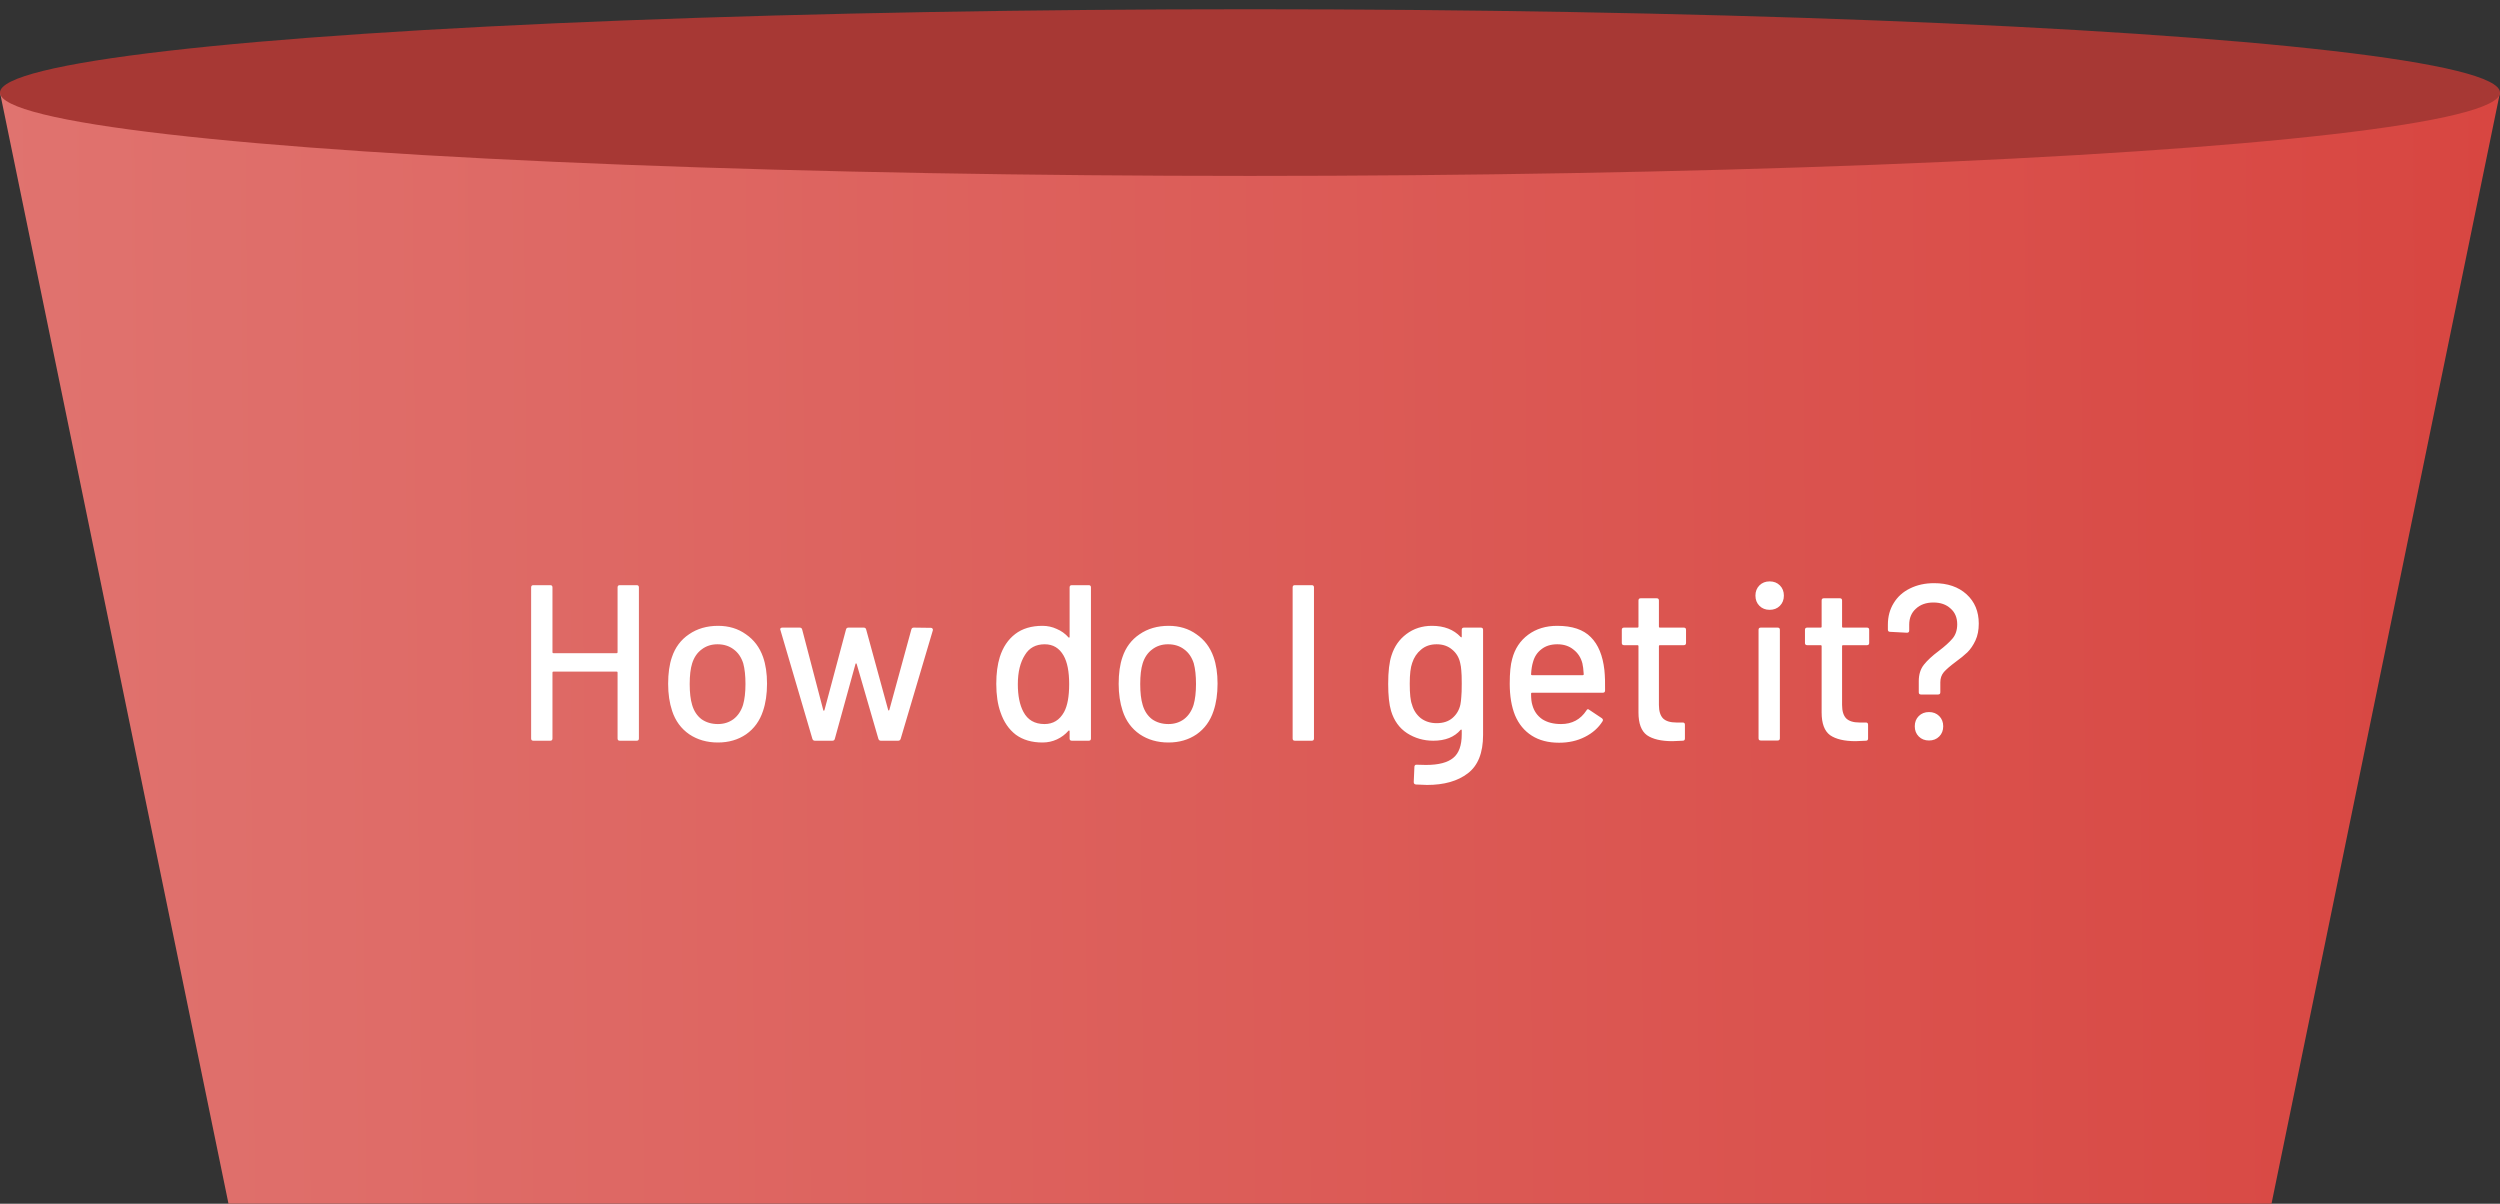
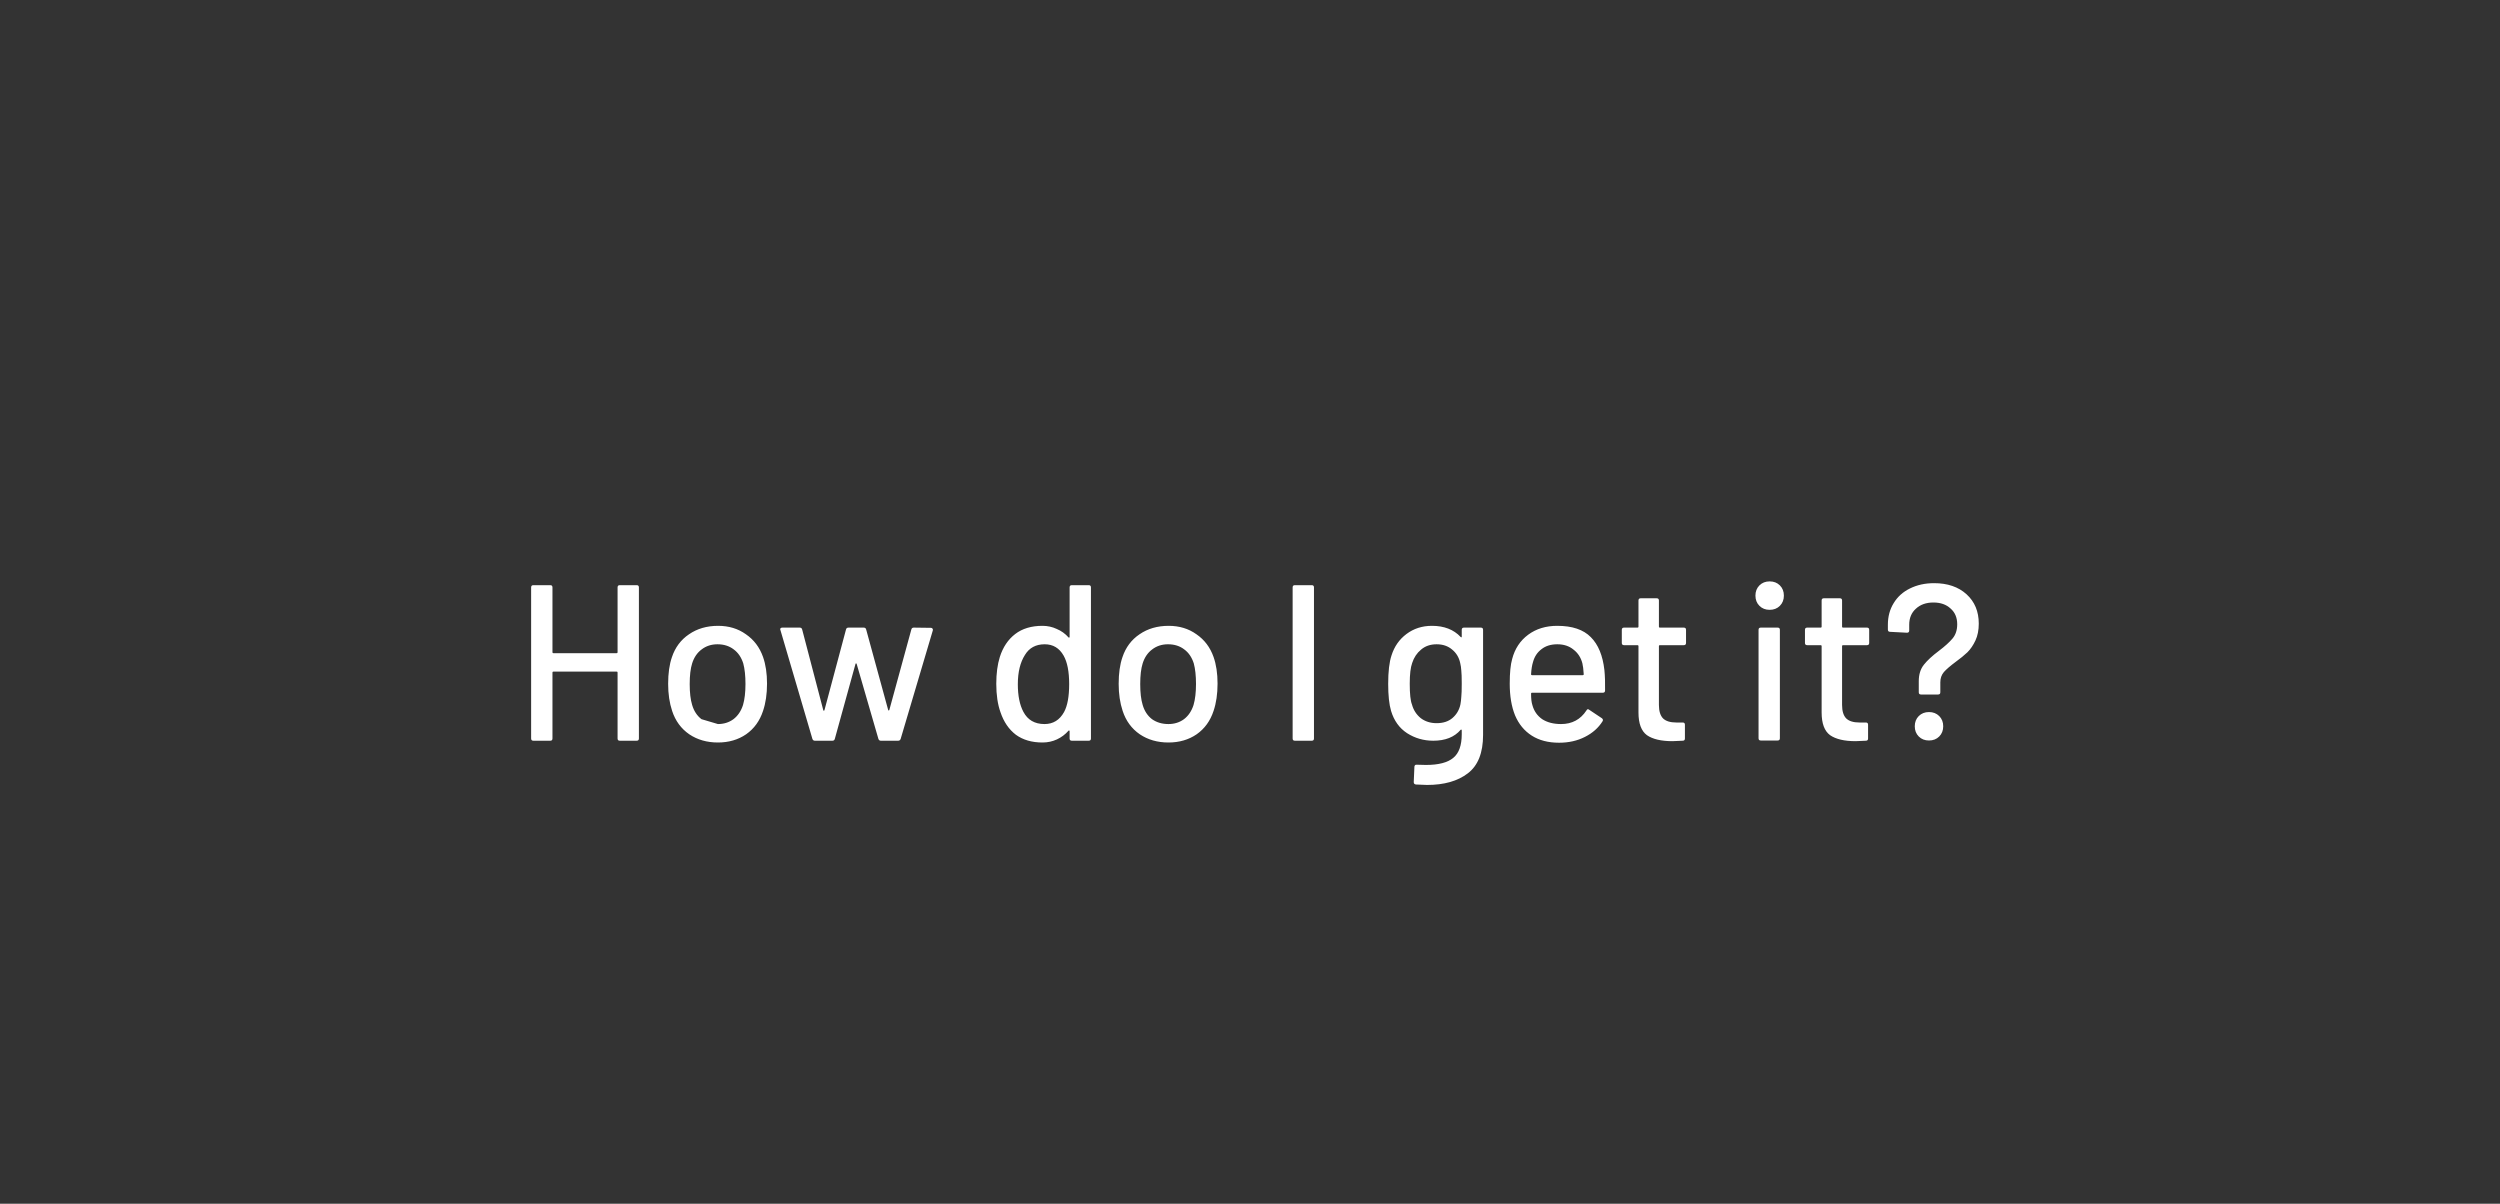
<svg xmlns="http://www.w3.org/2000/svg" width="270" height="130" viewBox="0 0 270 130" fill="none">
  <rect x="0" y="0" width="270" height="130" fill="#333333" stroke="none" />
-   <path d="M24.677 129.998H245.323L270 9.998H0L24.677 129.998Z" fill="url(#paint0_linear_1725_6044)" />
-   <ellipse cx="135" cy="9.999" rx="135" ry="9" fill="#A73834" />
-   <path d="M66.698 63.438C66.698 63.278 66.778 63.198 66.939 63.198H68.763C68.922 63.198 69.002 63.278 69.002 63.438V79.758C69.002 79.918 68.922 79.998 68.763 79.998H66.939C66.778 79.998 66.698 79.918 66.698 79.758V72.63C66.698 72.566 66.666 72.534 66.603 72.534H59.763C59.699 72.534 59.666 72.566 59.666 72.63V79.758C59.666 79.918 59.587 79.998 59.426 79.998H57.602C57.443 79.998 57.362 79.918 57.362 79.758V63.438C57.362 63.278 57.443 63.198 57.602 63.198H59.426C59.587 63.198 59.666 63.278 59.666 63.438V70.446C59.666 70.51 59.699 70.542 59.763 70.542H66.603C66.666 70.542 66.698 70.51 66.698 70.446V63.438ZM77.535 80.19C76.351 80.19 75.319 79.894 74.439 79.302C73.559 78.694 72.943 77.854 72.591 76.782C72.303 75.918 72.159 74.942 72.159 73.854C72.159 72.718 72.295 71.758 72.567 70.974C72.919 69.918 73.535 69.094 74.415 68.502C75.295 67.894 76.343 67.59 77.559 67.59C78.711 67.59 79.711 67.894 80.559 68.502C81.423 69.094 82.039 69.91 82.407 70.95C82.695 71.766 82.839 72.726 82.839 73.83C82.839 74.95 82.695 75.934 82.407 76.782C82.055 77.854 81.447 78.694 80.583 79.302C79.719 79.894 78.703 80.19 77.535 80.19ZM77.535 78.198C78.175 78.198 78.735 78.022 79.215 77.67C79.695 77.302 80.039 76.79 80.247 76.134C80.423 75.526 80.511 74.774 80.511 73.878C80.511 72.982 80.431 72.238 80.271 71.646C80.063 70.99 79.719 70.486 79.239 70.134C78.759 69.766 78.175 69.582 77.487 69.582C76.831 69.582 76.263 69.766 75.783 70.134C75.303 70.486 74.959 70.99 74.751 71.646C74.575 72.206 74.487 72.95 74.487 73.878C74.487 74.806 74.575 75.558 74.751 76.134C74.943 76.79 75.279 77.302 75.759 77.67C76.255 78.022 76.847 78.198 77.535 78.198ZM88.005 79.998C87.877 79.998 87.789 79.934 87.741 79.806L84.285 68.046L84.261 67.974C84.261 67.846 84.341 67.782 84.501 67.782H86.373C86.517 67.782 86.605 67.854 86.637 67.998L88.917 76.71C88.933 76.742 88.949 76.758 88.965 76.758C88.997 76.758 89.021 76.742 89.037 76.71L91.365 67.998C91.397 67.854 91.485 67.782 91.629 67.782H93.285C93.429 67.782 93.517 67.854 93.549 67.998L95.925 76.686C95.941 76.718 95.957 76.734 95.973 76.734C96.005 76.734 96.029 76.718 96.045 76.686L98.421 67.998C98.453 67.854 98.541 67.782 98.685 67.782L100.533 67.806C100.613 67.806 100.669 67.83 100.701 67.878C100.749 67.926 100.765 67.99 100.749 68.07L97.269 79.806C97.221 79.934 97.133 79.998 97.005 79.998H95.133C95.005 79.998 94.917 79.934 94.869 79.806L92.517 71.694C92.501 71.662 92.477 71.646 92.445 71.646C92.429 71.646 92.413 71.662 92.397 71.694L90.165 79.782C90.133 79.926 90.045 79.998 89.901 79.998H88.005ZM115.518 63.438C115.518 63.278 115.598 63.198 115.758 63.198H117.582C117.742 63.198 117.822 63.278 117.822 63.438V79.758C117.822 79.918 117.742 79.998 117.582 79.998H115.758C115.598 79.998 115.518 79.918 115.518 79.758V78.966C115.518 78.934 115.502 78.91 115.47 78.894C115.454 78.878 115.43 78.886 115.398 78.918C115.046 79.318 114.63 79.63 114.15 79.854C113.67 80.078 113.15 80.19 112.59 80.19C111.438 80.19 110.478 79.91 109.71 79.35C108.958 78.774 108.406 77.966 108.054 76.926C107.75 76.078 107.598 75.054 107.598 73.854C107.598 72.734 107.726 71.766 107.982 70.95C108.318 69.894 108.87 69.07 109.638 68.478C110.406 67.886 111.39 67.59 112.59 67.59C113.134 67.59 113.646 67.702 114.126 67.926C114.622 68.134 115.046 68.438 115.398 68.838C115.43 68.87 115.454 68.878 115.47 68.862C115.502 68.846 115.518 68.822 115.518 68.79V63.438ZM114.918 76.902C115.286 76.23 115.47 75.222 115.47 73.878C115.47 72.534 115.27 71.51 114.87 70.806C114.406 69.99 113.726 69.582 112.83 69.582C111.87 69.582 111.158 69.966 110.694 70.734C110.182 71.534 109.926 72.59 109.926 73.902C109.926 75.134 110.126 76.126 110.526 76.878C110.99 77.758 111.75 78.198 112.806 78.198C113.734 78.198 114.438 77.766 114.918 76.902ZM126.192 80.19C125.008 80.19 123.976 79.894 123.096 79.302C122.216 78.694 121.6 77.854 121.248 76.782C120.96 75.918 120.816 74.942 120.816 73.854C120.816 72.718 120.952 71.758 121.224 70.974C121.576 69.918 122.192 69.094 123.072 68.502C123.952 67.894 125 67.59 126.216 67.59C127.368 67.59 128.368 67.894 129.216 68.502C130.08 69.094 130.696 69.91 131.064 70.95C131.352 71.766 131.496 72.726 131.496 73.83C131.496 74.95 131.352 75.934 131.064 76.782C130.712 77.854 130.104 78.694 129.24 79.302C128.376 79.894 127.36 80.19 126.192 80.19ZM126.192 78.198C126.832 78.198 127.392 78.022 127.872 77.67C128.352 77.302 128.696 76.79 128.904 76.134C129.08 75.526 129.168 74.774 129.168 73.878C129.168 72.982 129.088 72.238 128.928 71.646C128.72 70.99 128.376 70.486 127.896 70.134C127.416 69.766 126.832 69.582 126.144 69.582C125.488 69.582 124.92 69.766 124.44 70.134C123.96 70.486 123.616 70.99 123.408 71.646C123.232 72.206 123.144 72.95 123.144 73.878C123.144 74.806 123.232 75.558 123.408 76.134C123.6 76.79 123.936 77.302 124.416 77.67C124.912 78.022 125.504 78.198 126.192 78.198ZM139.845 79.998C139.685 79.998 139.605 79.918 139.605 79.758V63.438C139.605 63.278 139.685 63.198 139.845 63.198H141.669C141.829 63.198 141.909 63.278 141.909 63.438V79.758C141.909 79.918 141.829 79.998 141.669 79.998H139.845ZM157.868 68.022C157.868 67.862 157.948 67.782 158.108 67.782H159.932C160.092 67.782 160.172 67.862 160.172 68.022V79.374C160.172 81.31 159.62 82.694 158.516 83.526C157.428 84.358 155.964 84.774 154.124 84.774C153.868 84.774 153.468 84.758 152.924 84.726C152.764 84.71 152.684 84.622 152.684 84.462L152.756 82.806C152.756 82.742 152.78 82.686 152.828 82.638C152.876 82.59 152.94 82.574 153.02 82.59C153.244 82.606 153.572 82.614 154.004 82.614C155.364 82.614 156.348 82.358 156.956 81.846C157.564 81.35 157.868 80.502 157.868 79.302V78.87C157.868 78.838 157.852 78.814 157.82 78.798C157.804 78.782 157.78 78.79 157.748 78.822C157.076 79.606 156.092 79.998 154.796 79.998C153.756 79.998 152.812 79.726 151.964 79.182C151.132 78.638 150.556 77.838 150.236 76.782C150.028 76.078 149.924 75.102 149.924 73.854C149.924 72.526 150.044 71.502 150.284 70.782C150.588 69.822 151.124 69.054 151.892 68.478C152.676 67.886 153.596 67.59 154.652 67.59C155.964 67.59 156.996 67.99 157.748 68.79C157.78 68.822 157.804 68.838 157.82 68.838C157.852 68.822 157.868 68.798 157.868 68.766V68.022ZM157.724 76.086C157.772 75.83 157.804 75.558 157.82 75.27C157.852 74.982 157.868 74.502 157.868 73.83C157.868 73.158 157.852 72.686 157.82 72.414C157.804 72.126 157.764 71.854 157.7 71.598C157.572 71.006 157.284 70.526 156.836 70.158C156.388 69.774 155.828 69.582 155.156 69.582C154.484 69.582 153.924 69.774 153.476 70.158C153.028 70.526 152.708 71.006 152.516 71.598C152.34 72.078 152.252 72.822 152.252 73.83C152.252 74.934 152.332 75.686 152.492 76.086C152.652 76.678 152.964 77.166 153.428 77.55C153.908 77.918 154.484 78.102 155.156 78.102C155.86 78.102 156.428 77.918 156.86 77.55C157.308 77.166 157.596 76.678 157.724 76.086ZM173.275 72.366C173.339 73.022 173.363 73.758 173.347 74.574C173.347 74.734 173.267 74.814 173.107 74.814H165.451C165.387 74.814 165.355 74.846 165.355 74.91C165.355 75.454 165.403 75.87 165.499 76.158C165.675 76.798 166.027 77.302 166.555 77.67C167.099 78.022 167.779 78.198 168.595 78.198C169.779 78.198 170.691 77.71 171.331 76.734C171.411 76.574 171.515 76.55 171.643 76.662L173.011 77.574C173.123 77.67 173.147 77.774 173.083 77.886C172.635 78.606 171.995 79.174 171.163 79.59C170.347 80.006 169.419 80.214 168.379 80.214C167.211 80.214 166.227 79.958 165.427 79.446C164.627 78.934 164.027 78.206 163.627 77.262C163.243 76.318 163.051 75.174 163.051 73.83C163.051 72.662 163.139 71.774 163.315 71.166C163.603 70.062 164.179 69.19 165.043 68.55C165.907 67.91 166.955 67.59 168.187 67.59C169.803 67.59 171.011 67.998 171.811 68.814C172.611 69.614 173.099 70.798 173.275 72.366ZM168.187 69.582C167.499 69.582 166.931 69.758 166.483 70.11C166.035 70.446 165.731 70.902 165.571 71.478C165.459 71.83 165.387 72.278 165.355 72.822C165.355 72.886 165.387 72.918 165.451 72.918H170.947C171.011 72.918 171.043 72.886 171.043 72.822C171.011 72.294 170.963 71.902 170.899 71.646C170.739 71.022 170.419 70.526 169.939 70.158C169.475 69.774 168.891 69.582 168.187 69.582ZM182.091 69.438C182.091 69.598 182.011 69.678 181.851 69.678H179.259C179.195 69.678 179.163 69.71 179.163 69.774V76.134C179.163 76.806 179.315 77.294 179.619 77.598C179.923 77.886 180.395 78.03 181.035 78.03H181.731C181.891 78.03 181.971 78.11 181.971 78.27V79.758C181.971 79.918 181.891 79.998 181.731 79.998C181.219 80.03 180.851 80.046 180.627 80.046C179.411 80.046 178.491 79.83 177.867 79.398C177.259 78.95 176.955 78.134 176.955 76.95V69.774C176.955 69.71 176.923 69.678 176.859 69.678H175.395C175.235 69.678 175.155 69.598 175.155 69.438V68.022C175.155 67.862 175.235 67.782 175.395 67.782H176.859C176.923 67.782 176.955 67.75 176.955 67.686V64.854C176.955 64.694 177.035 64.614 177.195 64.614H178.923C179.083 64.614 179.163 64.694 179.163 64.854V67.686C179.163 67.75 179.195 67.782 179.259 67.782H181.851C182.011 67.782 182.091 67.862 182.091 68.022V69.438ZM191.123 65.862C190.675 65.862 190.307 65.718 190.019 65.43C189.731 65.142 189.587 64.774 189.587 64.326C189.587 63.878 189.731 63.51 190.019 63.222C190.307 62.934 190.675 62.79 191.123 62.79C191.571 62.79 191.939 62.934 192.227 63.222C192.515 63.51 192.659 63.878 192.659 64.326C192.659 64.774 192.515 65.142 192.227 65.43C191.939 65.718 191.571 65.862 191.123 65.862ZM190.163 79.974C190.003 79.974 189.923 79.894 189.923 79.734V68.022C189.923 67.862 190.003 67.782 190.163 67.782H191.987C192.147 67.782 192.227 67.862 192.227 68.022V79.734C192.227 79.894 192.147 79.974 191.987 79.974H190.163ZM201.872 69.438C201.872 69.598 201.792 69.678 201.632 69.678H199.04C198.976 69.678 198.944 69.71 198.944 69.774V76.134C198.944 76.806 199.096 77.294 199.4 77.598C199.704 77.886 200.176 78.03 200.816 78.03H201.512C201.672 78.03 201.752 78.11 201.752 78.27V79.758C201.752 79.918 201.672 79.998 201.512 79.998C201 80.03 200.632 80.046 200.408 80.046C199.192 80.046 198.272 79.83 197.648 79.398C197.04 78.95 196.736 78.134 196.736 76.95V69.774C196.736 69.71 196.704 69.678 196.64 69.678H195.176C195.016 69.678 194.936 69.598 194.936 69.438V68.022C194.936 67.862 195.016 67.782 195.176 67.782H196.64C196.704 67.782 196.736 67.75 196.736 67.686V64.854C196.736 64.694 196.816 64.614 196.976 64.614H198.704C198.864 64.614 198.944 64.694 198.944 64.854V67.686C198.944 67.75 198.976 67.782 199.04 67.782H201.632C201.792 67.782 201.872 67.862 201.872 68.022V69.438ZM207.467 75.006C207.307 75.006 207.227 74.926 207.227 74.766V73.566C207.227 72.846 207.411 72.254 207.779 71.79C208.147 71.326 208.683 70.83 209.387 70.302C210.043 69.806 210.539 69.358 210.875 68.958C211.211 68.558 211.379 68.046 211.379 67.422C211.379 66.702 211.139 66.134 210.659 65.718C210.195 65.286 209.579 65.07 208.811 65.07C208.027 65.07 207.395 65.294 206.915 65.742C206.435 66.174 206.195 66.75 206.195 67.47V68.094C206.195 68.254 206.115 68.334 205.955 68.334L204.131 68.238C203.971 68.238 203.891 68.158 203.891 67.998V67.47C203.891 66.59 204.099 65.814 204.515 65.142C204.931 64.454 205.515 63.926 206.267 63.558C207.035 63.174 207.907 62.982 208.883 62.982C210.339 62.982 211.507 63.382 212.387 64.182C213.267 64.982 213.707 66.038 213.707 67.35C213.707 68.054 213.587 68.662 213.347 69.174C213.107 69.686 212.819 70.11 212.483 70.446C212.147 70.766 211.715 71.118 211.187 71.502C210.627 71.918 210.211 72.278 209.939 72.582C209.683 72.886 209.555 73.254 209.555 73.686V74.766C209.555 74.926 209.475 75.006 209.315 75.006H207.467ZM208.331 79.974C207.883 79.974 207.515 79.83 207.227 79.542C206.939 79.254 206.795 78.886 206.795 78.438C206.795 77.99 206.939 77.622 207.227 77.334C207.515 77.046 207.883 76.902 208.331 76.902C208.779 76.902 209.147 77.046 209.435 77.334C209.723 77.622 209.867 77.99 209.867 78.438C209.867 78.886 209.723 79.254 209.435 79.542C209.147 79.83 208.779 79.974 208.331 79.974Z" fill="white" />
+   <path d="M66.698 63.438C66.698 63.278 66.778 63.198 66.939 63.198H68.763C68.922 63.198 69.002 63.278 69.002 63.438V79.758C69.002 79.918 68.922 79.998 68.763 79.998H66.939C66.778 79.998 66.698 79.918 66.698 79.758V72.63C66.698 72.566 66.666 72.534 66.603 72.534H59.763C59.699 72.534 59.666 72.566 59.666 72.63V79.758C59.666 79.918 59.587 79.998 59.426 79.998H57.602C57.443 79.998 57.362 79.918 57.362 79.758V63.438C57.362 63.278 57.443 63.198 57.602 63.198H59.426C59.587 63.198 59.666 63.278 59.666 63.438V70.446C59.666 70.51 59.699 70.542 59.763 70.542H66.603C66.666 70.542 66.698 70.51 66.698 70.446V63.438ZM77.535 80.19C76.351 80.19 75.319 79.894 74.439 79.302C73.559 78.694 72.943 77.854 72.591 76.782C72.303 75.918 72.159 74.942 72.159 73.854C72.159 72.718 72.295 71.758 72.567 70.974C72.919 69.918 73.535 69.094 74.415 68.502C75.295 67.894 76.343 67.59 77.559 67.59C78.711 67.59 79.711 67.894 80.559 68.502C81.423 69.094 82.039 69.91 82.407 70.95C82.695 71.766 82.839 72.726 82.839 73.83C82.839 74.95 82.695 75.934 82.407 76.782C82.055 77.854 81.447 78.694 80.583 79.302C79.719 79.894 78.703 80.19 77.535 80.19ZM77.535 78.198C78.175 78.198 78.735 78.022 79.215 77.67C79.695 77.302 80.039 76.79 80.247 76.134C80.423 75.526 80.511 74.774 80.511 73.878C80.511 72.982 80.431 72.238 80.271 71.646C80.063 70.99 79.719 70.486 79.239 70.134C78.759 69.766 78.175 69.582 77.487 69.582C76.831 69.582 76.263 69.766 75.783 70.134C75.303 70.486 74.959 70.99 74.751 71.646C74.575 72.206 74.487 72.95 74.487 73.878C74.487 74.806 74.575 75.558 74.751 76.134C74.943 76.79 75.279 77.302 75.759 77.67ZM88.005 79.998C87.877 79.998 87.789 79.934 87.741 79.806L84.285 68.046L84.261 67.974C84.261 67.846 84.341 67.782 84.501 67.782H86.373C86.517 67.782 86.605 67.854 86.637 67.998L88.917 76.71C88.933 76.742 88.949 76.758 88.965 76.758C88.997 76.758 89.021 76.742 89.037 76.71L91.365 67.998C91.397 67.854 91.485 67.782 91.629 67.782H93.285C93.429 67.782 93.517 67.854 93.549 67.998L95.925 76.686C95.941 76.718 95.957 76.734 95.973 76.734C96.005 76.734 96.029 76.718 96.045 76.686L98.421 67.998C98.453 67.854 98.541 67.782 98.685 67.782L100.533 67.806C100.613 67.806 100.669 67.83 100.701 67.878C100.749 67.926 100.765 67.99 100.749 68.07L97.269 79.806C97.221 79.934 97.133 79.998 97.005 79.998H95.133C95.005 79.998 94.917 79.934 94.869 79.806L92.517 71.694C92.501 71.662 92.477 71.646 92.445 71.646C92.429 71.646 92.413 71.662 92.397 71.694L90.165 79.782C90.133 79.926 90.045 79.998 89.901 79.998H88.005ZM115.518 63.438C115.518 63.278 115.598 63.198 115.758 63.198H117.582C117.742 63.198 117.822 63.278 117.822 63.438V79.758C117.822 79.918 117.742 79.998 117.582 79.998H115.758C115.598 79.998 115.518 79.918 115.518 79.758V78.966C115.518 78.934 115.502 78.91 115.47 78.894C115.454 78.878 115.43 78.886 115.398 78.918C115.046 79.318 114.63 79.63 114.15 79.854C113.67 80.078 113.15 80.19 112.59 80.19C111.438 80.19 110.478 79.91 109.71 79.35C108.958 78.774 108.406 77.966 108.054 76.926C107.75 76.078 107.598 75.054 107.598 73.854C107.598 72.734 107.726 71.766 107.982 70.95C108.318 69.894 108.87 69.07 109.638 68.478C110.406 67.886 111.39 67.59 112.59 67.59C113.134 67.59 113.646 67.702 114.126 67.926C114.622 68.134 115.046 68.438 115.398 68.838C115.43 68.87 115.454 68.878 115.47 68.862C115.502 68.846 115.518 68.822 115.518 68.79V63.438ZM114.918 76.902C115.286 76.23 115.47 75.222 115.47 73.878C115.47 72.534 115.27 71.51 114.87 70.806C114.406 69.99 113.726 69.582 112.83 69.582C111.87 69.582 111.158 69.966 110.694 70.734C110.182 71.534 109.926 72.59 109.926 73.902C109.926 75.134 110.126 76.126 110.526 76.878C110.99 77.758 111.75 78.198 112.806 78.198C113.734 78.198 114.438 77.766 114.918 76.902ZM126.192 80.19C125.008 80.19 123.976 79.894 123.096 79.302C122.216 78.694 121.6 77.854 121.248 76.782C120.96 75.918 120.816 74.942 120.816 73.854C120.816 72.718 120.952 71.758 121.224 70.974C121.576 69.918 122.192 69.094 123.072 68.502C123.952 67.894 125 67.59 126.216 67.59C127.368 67.59 128.368 67.894 129.216 68.502C130.08 69.094 130.696 69.91 131.064 70.95C131.352 71.766 131.496 72.726 131.496 73.83C131.496 74.95 131.352 75.934 131.064 76.782C130.712 77.854 130.104 78.694 129.24 79.302C128.376 79.894 127.36 80.19 126.192 80.19ZM126.192 78.198C126.832 78.198 127.392 78.022 127.872 77.67C128.352 77.302 128.696 76.79 128.904 76.134C129.08 75.526 129.168 74.774 129.168 73.878C129.168 72.982 129.088 72.238 128.928 71.646C128.72 70.99 128.376 70.486 127.896 70.134C127.416 69.766 126.832 69.582 126.144 69.582C125.488 69.582 124.92 69.766 124.44 70.134C123.96 70.486 123.616 70.99 123.408 71.646C123.232 72.206 123.144 72.95 123.144 73.878C123.144 74.806 123.232 75.558 123.408 76.134C123.6 76.79 123.936 77.302 124.416 77.67C124.912 78.022 125.504 78.198 126.192 78.198ZM139.845 79.998C139.685 79.998 139.605 79.918 139.605 79.758V63.438C139.605 63.278 139.685 63.198 139.845 63.198H141.669C141.829 63.198 141.909 63.278 141.909 63.438V79.758C141.909 79.918 141.829 79.998 141.669 79.998H139.845ZM157.868 68.022C157.868 67.862 157.948 67.782 158.108 67.782H159.932C160.092 67.782 160.172 67.862 160.172 68.022V79.374C160.172 81.31 159.62 82.694 158.516 83.526C157.428 84.358 155.964 84.774 154.124 84.774C153.868 84.774 153.468 84.758 152.924 84.726C152.764 84.71 152.684 84.622 152.684 84.462L152.756 82.806C152.756 82.742 152.78 82.686 152.828 82.638C152.876 82.59 152.94 82.574 153.02 82.59C153.244 82.606 153.572 82.614 154.004 82.614C155.364 82.614 156.348 82.358 156.956 81.846C157.564 81.35 157.868 80.502 157.868 79.302V78.87C157.868 78.838 157.852 78.814 157.82 78.798C157.804 78.782 157.78 78.79 157.748 78.822C157.076 79.606 156.092 79.998 154.796 79.998C153.756 79.998 152.812 79.726 151.964 79.182C151.132 78.638 150.556 77.838 150.236 76.782C150.028 76.078 149.924 75.102 149.924 73.854C149.924 72.526 150.044 71.502 150.284 70.782C150.588 69.822 151.124 69.054 151.892 68.478C152.676 67.886 153.596 67.59 154.652 67.59C155.964 67.59 156.996 67.99 157.748 68.79C157.78 68.822 157.804 68.838 157.82 68.838C157.852 68.822 157.868 68.798 157.868 68.766V68.022ZM157.724 76.086C157.772 75.83 157.804 75.558 157.82 75.27C157.852 74.982 157.868 74.502 157.868 73.83C157.868 73.158 157.852 72.686 157.82 72.414C157.804 72.126 157.764 71.854 157.7 71.598C157.572 71.006 157.284 70.526 156.836 70.158C156.388 69.774 155.828 69.582 155.156 69.582C154.484 69.582 153.924 69.774 153.476 70.158C153.028 70.526 152.708 71.006 152.516 71.598C152.34 72.078 152.252 72.822 152.252 73.83C152.252 74.934 152.332 75.686 152.492 76.086C152.652 76.678 152.964 77.166 153.428 77.55C153.908 77.918 154.484 78.102 155.156 78.102C155.86 78.102 156.428 77.918 156.86 77.55C157.308 77.166 157.596 76.678 157.724 76.086ZM173.275 72.366C173.339 73.022 173.363 73.758 173.347 74.574C173.347 74.734 173.267 74.814 173.107 74.814H165.451C165.387 74.814 165.355 74.846 165.355 74.91C165.355 75.454 165.403 75.87 165.499 76.158C165.675 76.798 166.027 77.302 166.555 77.67C167.099 78.022 167.779 78.198 168.595 78.198C169.779 78.198 170.691 77.71 171.331 76.734C171.411 76.574 171.515 76.55 171.643 76.662L173.011 77.574C173.123 77.67 173.147 77.774 173.083 77.886C172.635 78.606 171.995 79.174 171.163 79.59C170.347 80.006 169.419 80.214 168.379 80.214C167.211 80.214 166.227 79.958 165.427 79.446C164.627 78.934 164.027 78.206 163.627 77.262C163.243 76.318 163.051 75.174 163.051 73.83C163.051 72.662 163.139 71.774 163.315 71.166C163.603 70.062 164.179 69.19 165.043 68.55C165.907 67.91 166.955 67.59 168.187 67.59C169.803 67.59 171.011 67.998 171.811 68.814C172.611 69.614 173.099 70.798 173.275 72.366ZM168.187 69.582C167.499 69.582 166.931 69.758 166.483 70.11C166.035 70.446 165.731 70.902 165.571 71.478C165.459 71.83 165.387 72.278 165.355 72.822C165.355 72.886 165.387 72.918 165.451 72.918H170.947C171.011 72.918 171.043 72.886 171.043 72.822C171.011 72.294 170.963 71.902 170.899 71.646C170.739 71.022 170.419 70.526 169.939 70.158C169.475 69.774 168.891 69.582 168.187 69.582ZM182.091 69.438C182.091 69.598 182.011 69.678 181.851 69.678H179.259C179.195 69.678 179.163 69.71 179.163 69.774V76.134C179.163 76.806 179.315 77.294 179.619 77.598C179.923 77.886 180.395 78.03 181.035 78.03H181.731C181.891 78.03 181.971 78.11 181.971 78.27V79.758C181.971 79.918 181.891 79.998 181.731 79.998C181.219 80.03 180.851 80.046 180.627 80.046C179.411 80.046 178.491 79.83 177.867 79.398C177.259 78.95 176.955 78.134 176.955 76.95V69.774C176.955 69.71 176.923 69.678 176.859 69.678H175.395C175.235 69.678 175.155 69.598 175.155 69.438V68.022C175.155 67.862 175.235 67.782 175.395 67.782H176.859C176.923 67.782 176.955 67.75 176.955 67.686V64.854C176.955 64.694 177.035 64.614 177.195 64.614H178.923C179.083 64.614 179.163 64.694 179.163 64.854V67.686C179.163 67.75 179.195 67.782 179.259 67.782H181.851C182.011 67.782 182.091 67.862 182.091 68.022V69.438ZM191.123 65.862C190.675 65.862 190.307 65.718 190.019 65.43C189.731 65.142 189.587 64.774 189.587 64.326C189.587 63.878 189.731 63.51 190.019 63.222C190.307 62.934 190.675 62.79 191.123 62.79C191.571 62.79 191.939 62.934 192.227 63.222C192.515 63.51 192.659 63.878 192.659 64.326C192.659 64.774 192.515 65.142 192.227 65.43C191.939 65.718 191.571 65.862 191.123 65.862ZM190.163 79.974C190.003 79.974 189.923 79.894 189.923 79.734V68.022C189.923 67.862 190.003 67.782 190.163 67.782H191.987C192.147 67.782 192.227 67.862 192.227 68.022V79.734C192.227 79.894 192.147 79.974 191.987 79.974H190.163ZM201.872 69.438C201.872 69.598 201.792 69.678 201.632 69.678H199.04C198.976 69.678 198.944 69.71 198.944 69.774V76.134C198.944 76.806 199.096 77.294 199.4 77.598C199.704 77.886 200.176 78.03 200.816 78.03H201.512C201.672 78.03 201.752 78.11 201.752 78.27V79.758C201.752 79.918 201.672 79.998 201.512 79.998C201 80.03 200.632 80.046 200.408 80.046C199.192 80.046 198.272 79.83 197.648 79.398C197.04 78.95 196.736 78.134 196.736 76.95V69.774C196.736 69.71 196.704 69.678 196.64 69.678H195.176C195.016 69.678 194.936 69.598 194.936 69.438V68.022C194.936 67.862 195.016 67.782 195.176 67.782H196.64C196.704 67.782 196.736 67.75 196.736 67.686V64.854C196.736 64.694 196.816 64.614 196.976 64.614H198.704C198.864 64.614 198.944 64.694 198.944 64.854V67.686C198.944 67.75 198.976 67.782 199.04 67.782H201.632C201.792 67.782 201.872 67.862 201.872 68.022V69.438ZM207.467 75.006C207.307 75.006 207.227 74.926 207.227 74.766V73.566C207.227 72.846 207.411 72.254 207.779 71.79C208.147 71.326 208.683 70.83 209.387 70.302C210.043 69.806 210.539 69.358 210.875 68.958C211.211 68.558 211.379 68.046 211.379 67.422C211.379 66.702 211.139 66.134 210.659 65.718C210.195 65.286 209.579 65.07 208.811 65.07C208.027 65.07 207.395 65.294 206.915 65.742C206.435 66.174 206.195 66.75 206.195 67.47V68.094C206.195 68.254 206.115 68.334 205.955 68.334L204.131 68.238C203.971 68.238 203.891 68.158 203.891 67.998V67.47C203.891 66.59 204.099 65.814 204.515 65.142C204.931 64.454 205.515 63.926 206.267 63.558C207.035 63.174 207.907 62.982 208.883 62.982C210.339 62.982 211.507 63.382 212.387 64.182C213.267 64.982 213.707 66.038 213.707 67.35C213.707 68.054 213.587 68.662 213.347 69.174C213.107 69.686 212.819 70.11 212.483 70.446C212.147 70.766 211.715 71.118 211.187 71.502C210.627 71.918 210.211 72.278 209.939 72.582C209.683 72.886 209.555 73.254 209.555 73.686V74.766C209.555 74.926 209.475 75.006 209.315 75.006H207.467ZM208.331 79.974C207.883 79.974 207.515 79.83 207.227 79.542C206.939 79.254 206.795 78.886 206.795 78.438C206.795 77.99 206.939 77.622 207.227 77.334C207.515 77.046 207.883 76.902 208.331 76.902C208.779 76.902 209.147 77.046 209.435 77.334C209.723 77.622 209.867 77.99 209.867 78.438C209.867 78.886 209.723 79.254 209.435 79.542C209.147 79.83 208.779 79.974 208.331 79.974Z" fill="white" />
  <defs>
    <linearGradient id="paint0_linear_1725_6044" x1="-9.55531e-07" y1="69.998" x2="270.037" y2="67.55" gradientUnits="userSpaceOnUse">
      <stop stop-color="#E0736F" />
      <stop offset="1" stop-color="#D84641" />
    </linearGradient>
  </defs>
</svg>